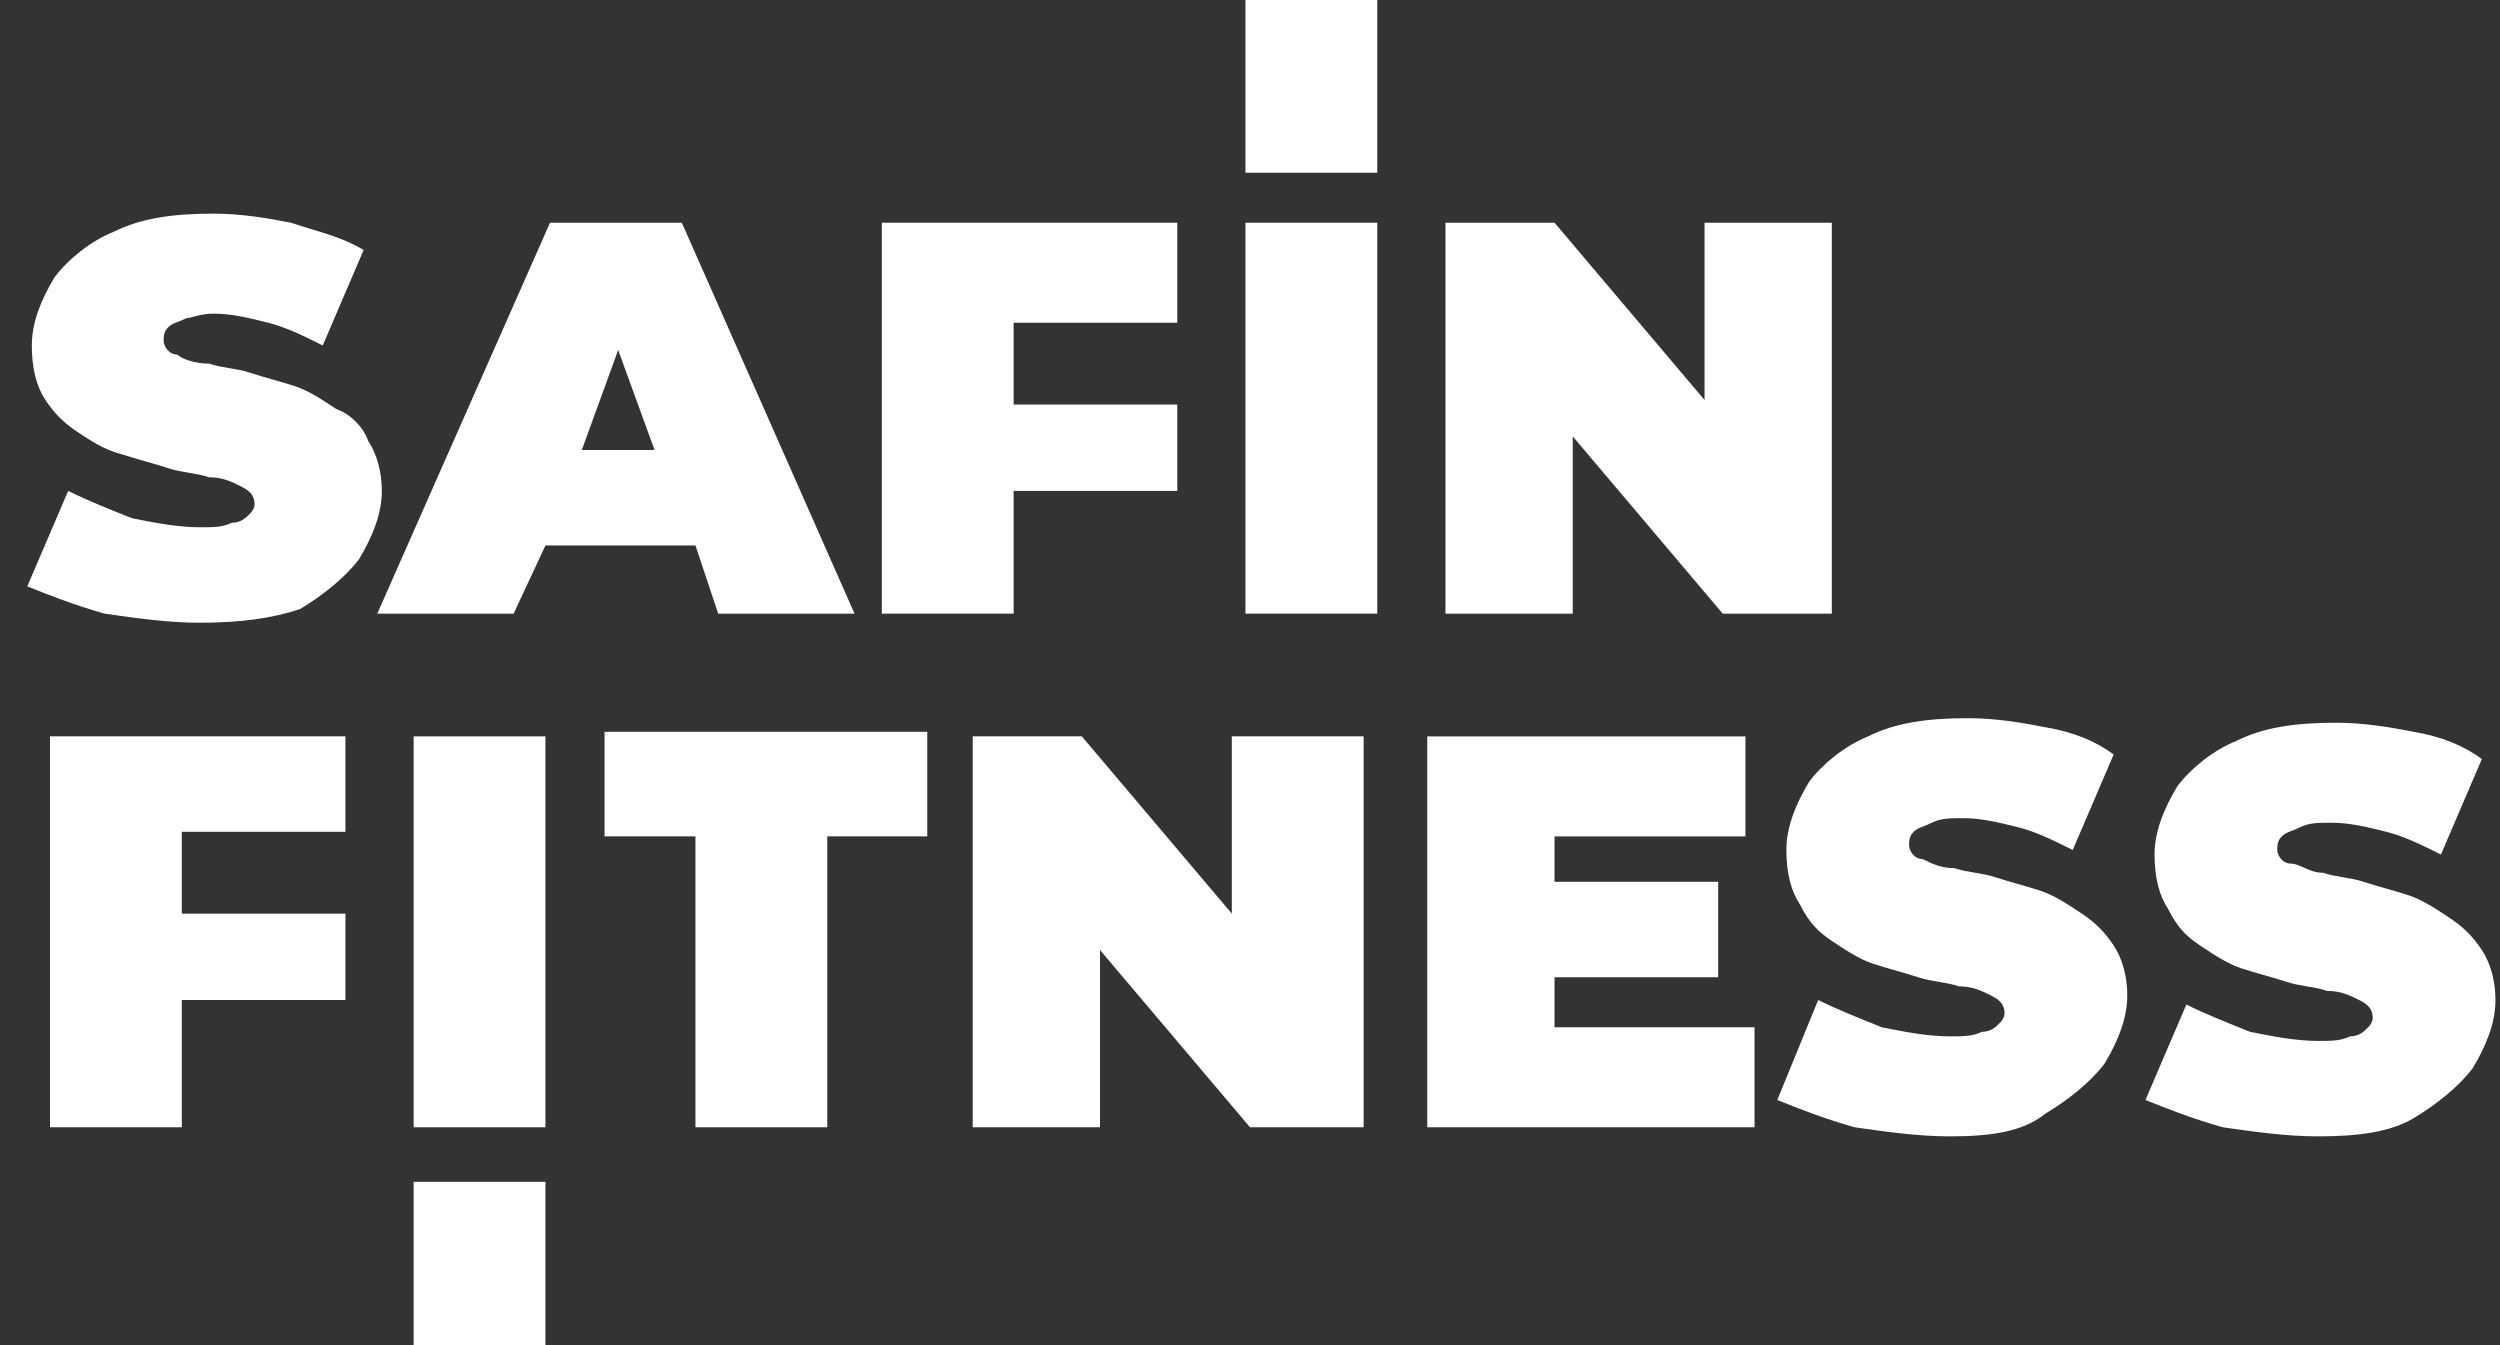
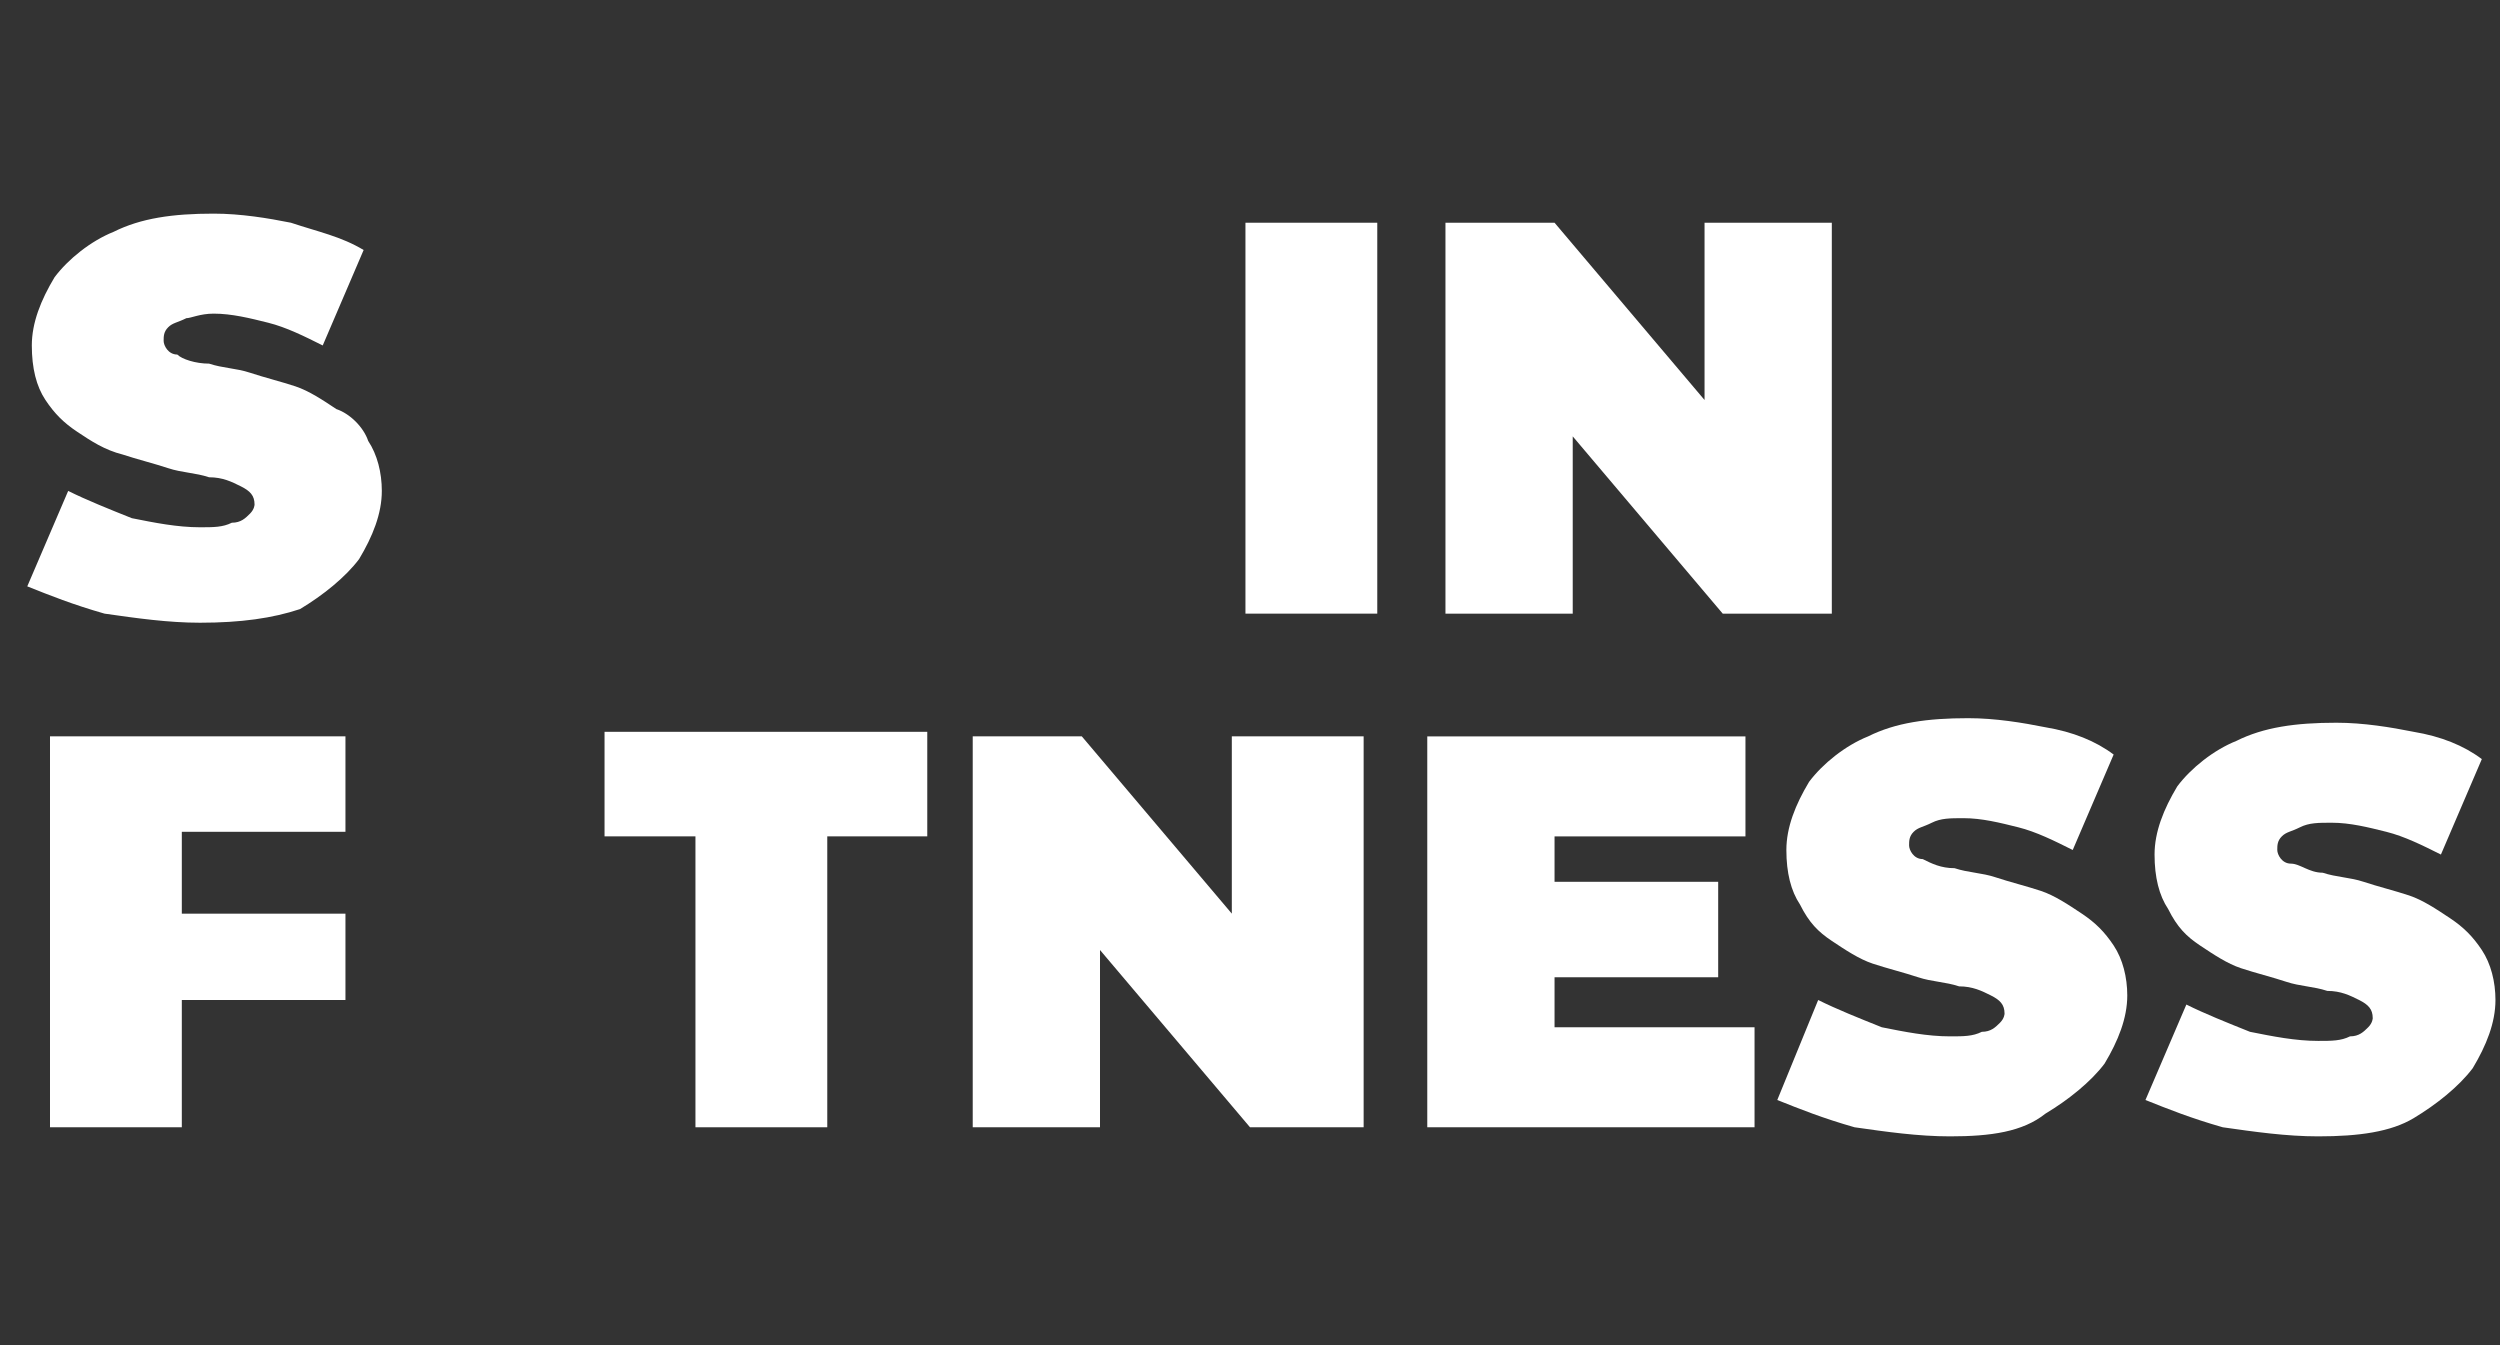
<svg xmlns="http://www.w3.org/2000/svg" version="1.1" id="Слой_1" x="0px" y="0px" viewBox="0 0 55 29.6" style="enable-background:new 0 0 55 29.6;" xml:space="preserve">
  <rect x="0" y="0" width="55" height="29.6" fill="#333333" stroke="none" />
  <style type="text/css"> .st0{fill:#FFFFFF;} </style>
  <path class="st0" d="M4.4,13.7c-0.7,0-1.4-0.1-2.1-0.2c-0.7-0.2-1.2-0.4-1.7-0.6l0.9-2.1c0.4,0.2,0.9,0.4,1.4,0.6 c0.5,0.1,1,0.2,1.5,0.2c0.3,0,0.5,0,0.7-0.1c0.2,0,0.3-0.1,0.4-0.2c0.1-0.1,0.1-0.2,0.1-0.2c0-0.2-0.1-0.3-0.3-0.4 c-0.2-0.1-0.4-0.2-0.7-0.2c-0.3-0.1-0.6-0.1-0.9-0.2c-0.3-0.1-0.7-0.2-1-0.3C2.3,9.9,2,9.7,1.7,9.5C1.4,9.3,1.2,9.1,1,8.8 C0.8,8.5,0.7,8.1,0.7,7.6c0-0.5,0.2-1,0.5-1.5c0.3-0.4,0.8-0.8,1.3-1c0.6-0.3,1.3-0.4,2.2-0.4c0.6,0,1.2,0.1,1.7,0.2 C7,5.1,7.5,5.2,8,5.5L7.1,7.6C6.7,7.4,6.3,7.2,5.9,7.1C5.5,7,5.1,6.9,4.7,6.9C4.4,6.9,4.2,7,4.1,7C3.9,7.1,3.8,7.1,3.7,7.2 C3.6,7.3,3.6,7.4,3.6,7.5c0,0.1,0.1,0.3,0.3,0.3C4,7.9,4.3,8,4.6,8c0.3,0.1,0.6,0.1,0.9,0.2c0.3,0.1,0.7,0.2,1,0.3 c0.3,0.1,0.6,0.3,0.9,0.5C7.7,9.1,8,9.4,8.1,9.7c0.2,0.3,0.3,0.7,0.3,1.1c0,0.5-0.2,1-0.5,1.5c-0.3,0.4-0.8,0.8-1.3,1.1 C6,13.6,5.3,13.7,4.4,13.7L4.4,13.7z" />
-   <path class="st0" d="M15.8,13.5h3L15,4.9h-2.9l-3.8,8.6h3L12,12h3.3L15.8,13.5L15.8,13.5z M12.8,9.9l0.8-2.2l0.8,2.2H12.8L12.8,9.9z " />
-   <path class="st0" d="M25.9,7.1V4.9h-6.5v8.6h2.9v-2.7h3.6V8.9h-3.6V7.1H25.9z" />
  <path class="st0" d="M27.4,13.5V4.9h2.9v8.6H27.4z" />
-   <path class="st0" d="M27.4,3.8V0h2.9v3.8H27.4z" />
-   <path class="st0" d="M9.1,29.6V26H12v3.6H9.1z" />
  <path class="st0" d="M37.5,4.9v3.9l-3.3-3.9h-2.4v8.6h2.8V9.6l3.3,3.9h2.4V4.9H37.5z" />
  <path class="st0" d="M7.6,18.4v-2.2H1.1v8.6H4V22h3.6v-1.9H4v-1.8H7.6z" />
-   <path class="st0" d="M9.1,24.8v-8.6H12v8.6H9.1z" />
  <path class="st0" d="M15.3,24.8v-6.4h-2v-2.3h7.1v2.3h-2.2v6.4H15.3z" />
  <path class="st0" d="M27.1,16.2v3.9l-3.3-3.9h-2.4v8.6h2.8v-3.9l3.3,3.9H30v-8.6H27.1z" />
  <path class="st0" d="M34.2,22.6v-1.1h3.6v-2.1h-3.6v-1h4.2v-2.2h-7v8.6h7.2v-2.2H34.2z" />
  <path class="st0" d="M42.9,25c-0.7,0-1.4-0.1-2.1-0.2c-0.7-0.2-1.2-0.4-1.7-0.6L40,22c0.4,0.2,0.9,0.4,1.4,0.6 c0.5,0.1,1,0.2,1.5,0.2c0.3,0,0.5,0,0.7-0.1c0.2,0,0.3-0.1,0.4-0.2c0.1-0.1,0.1-0.2,0.1-0.2c0-0.2-0.1-0.3-0.3-0.4 c-0.2-0.1-0.4-0.2-0.7-0.2c-0.3-0.1-0.6-0.1-0.9-0.2c-0.3-0.1-0.7-0.2-1-0.3c-0.3-0.1-0.6-0.3-0.9-0.5c-0.3-0.2-0.5-0.4-0.7-0.8 c-0.2-0.3-0.3-0.7-0.3-1.2c0-0.5,0.2-1,0.5-1.5c0.3-0.4,0.8-0.8,1.3-1c0.6-0.3,1.3-0.4,2.2-0.4c0.6,0,1.2,0.1,1.7,0.2 c0.6,0.1,1.1,0.3,1.5,0.6l-0.9,2.1c-0.4-0.2-0.8-0.4-1.2-0.5c-0.4-0.1-0.8-0.2-1.2-0.2c-0.3,0-0.5,0-0.7,0.1 c-0.2,0.1-0.3,0.1-0.4,0.2c-0.1,0.1-0.1,0.2-0.1,0.3c0,0.1,0.1,0.3,0.3,0.3c0.2,0.1,0.4,0.2,0.7,0.2c0.3,0.1,0.6,0.1,0.9,0.2 c0.3,0.1,0.7,0.2,1,0.3c0.3,0.1,0.6,0.3,0.9,0.5s0.5,0.4,0.7,0.7c0.2,0.3,0.3,0.7,0.3,1.1c0,0.5-0.2,1-0.5,1.5 c-0.3,0.4-0.8,0.8-1.3,1.1C44.5,24.9,43.8,25,42.9,25L42.9,25z" />
  <path class="st0" d="M51,25c-0.7,0-1.4-0.1-2.1-0.2c-0.7-0.2-1.2-0.4-1.7-0.6l0.9-2.1c0.4,0.2,0.9,0.4,1.4,0.6 c0.5,0.1,1,0.2,1.5,0.2c0.3,0,0.5,0,0.7-0.1c0.2,0,0.3-0.1,0.4-0.2c0.1-0.1,0.1-0.2,0.1-0.2c0-0.2-0.1-0.3-0.3-0.4 c-0.2-0.1-0.4-0.2-0.7-0.2c-0.3-0.1-0.6-0.1-0.9-0.2c-0.3-0.1-0.7-0.2-1-0.3c-0.3-0.1-0.6-0.3-0.9-0.5c-0.3-0.2-0.5-0.4-0.7-0.8 c-0.2-0.3-0.3-0.7-0.3-1.2c0-0.5,0.2-1,0.5-1.5c0.3-0.4,0.8-0.8,1.3-1c0.6-0.3,1.3-0.4,2.2-0.4c0.6,0,1.2,0.1,1.7,0.2 c0.6,0.1,1.1,0.3,1.5,0.6l-0.9,2.1c-0.4-0.2-0.8-0.4-1.2-0.5c-0.4-0.1-0.8-0.2-1.2-0.2c-0.3,0-0.5,0-0.7,0.1 c-0.2,0.1-0.3,0.1-0.4,0.2c-0.1,0.1-0.1,0.2-0.1,0.3c0,0.1,0.1,0.3,0.3,0.3s0.4,0.2,0.7,0.2c0.3,0.1,0.6,0.1,0.9,0.2 c0.3,0.1,0.7,0.2,1,0.3c0.3,0.1,0.6,0.3,0.9,0.5c0.3,0.2,0.5,0.4,0.7,0.7c0.2,0.3,0.3,0.7,0.3,1.1c0,0.5-0.2,1-0.5,1.5 c-0.3,0.4-0.8,0.8-1.3,1.1C52.6,24.9,51.9,25,51,25L51,25z" />
</svg>